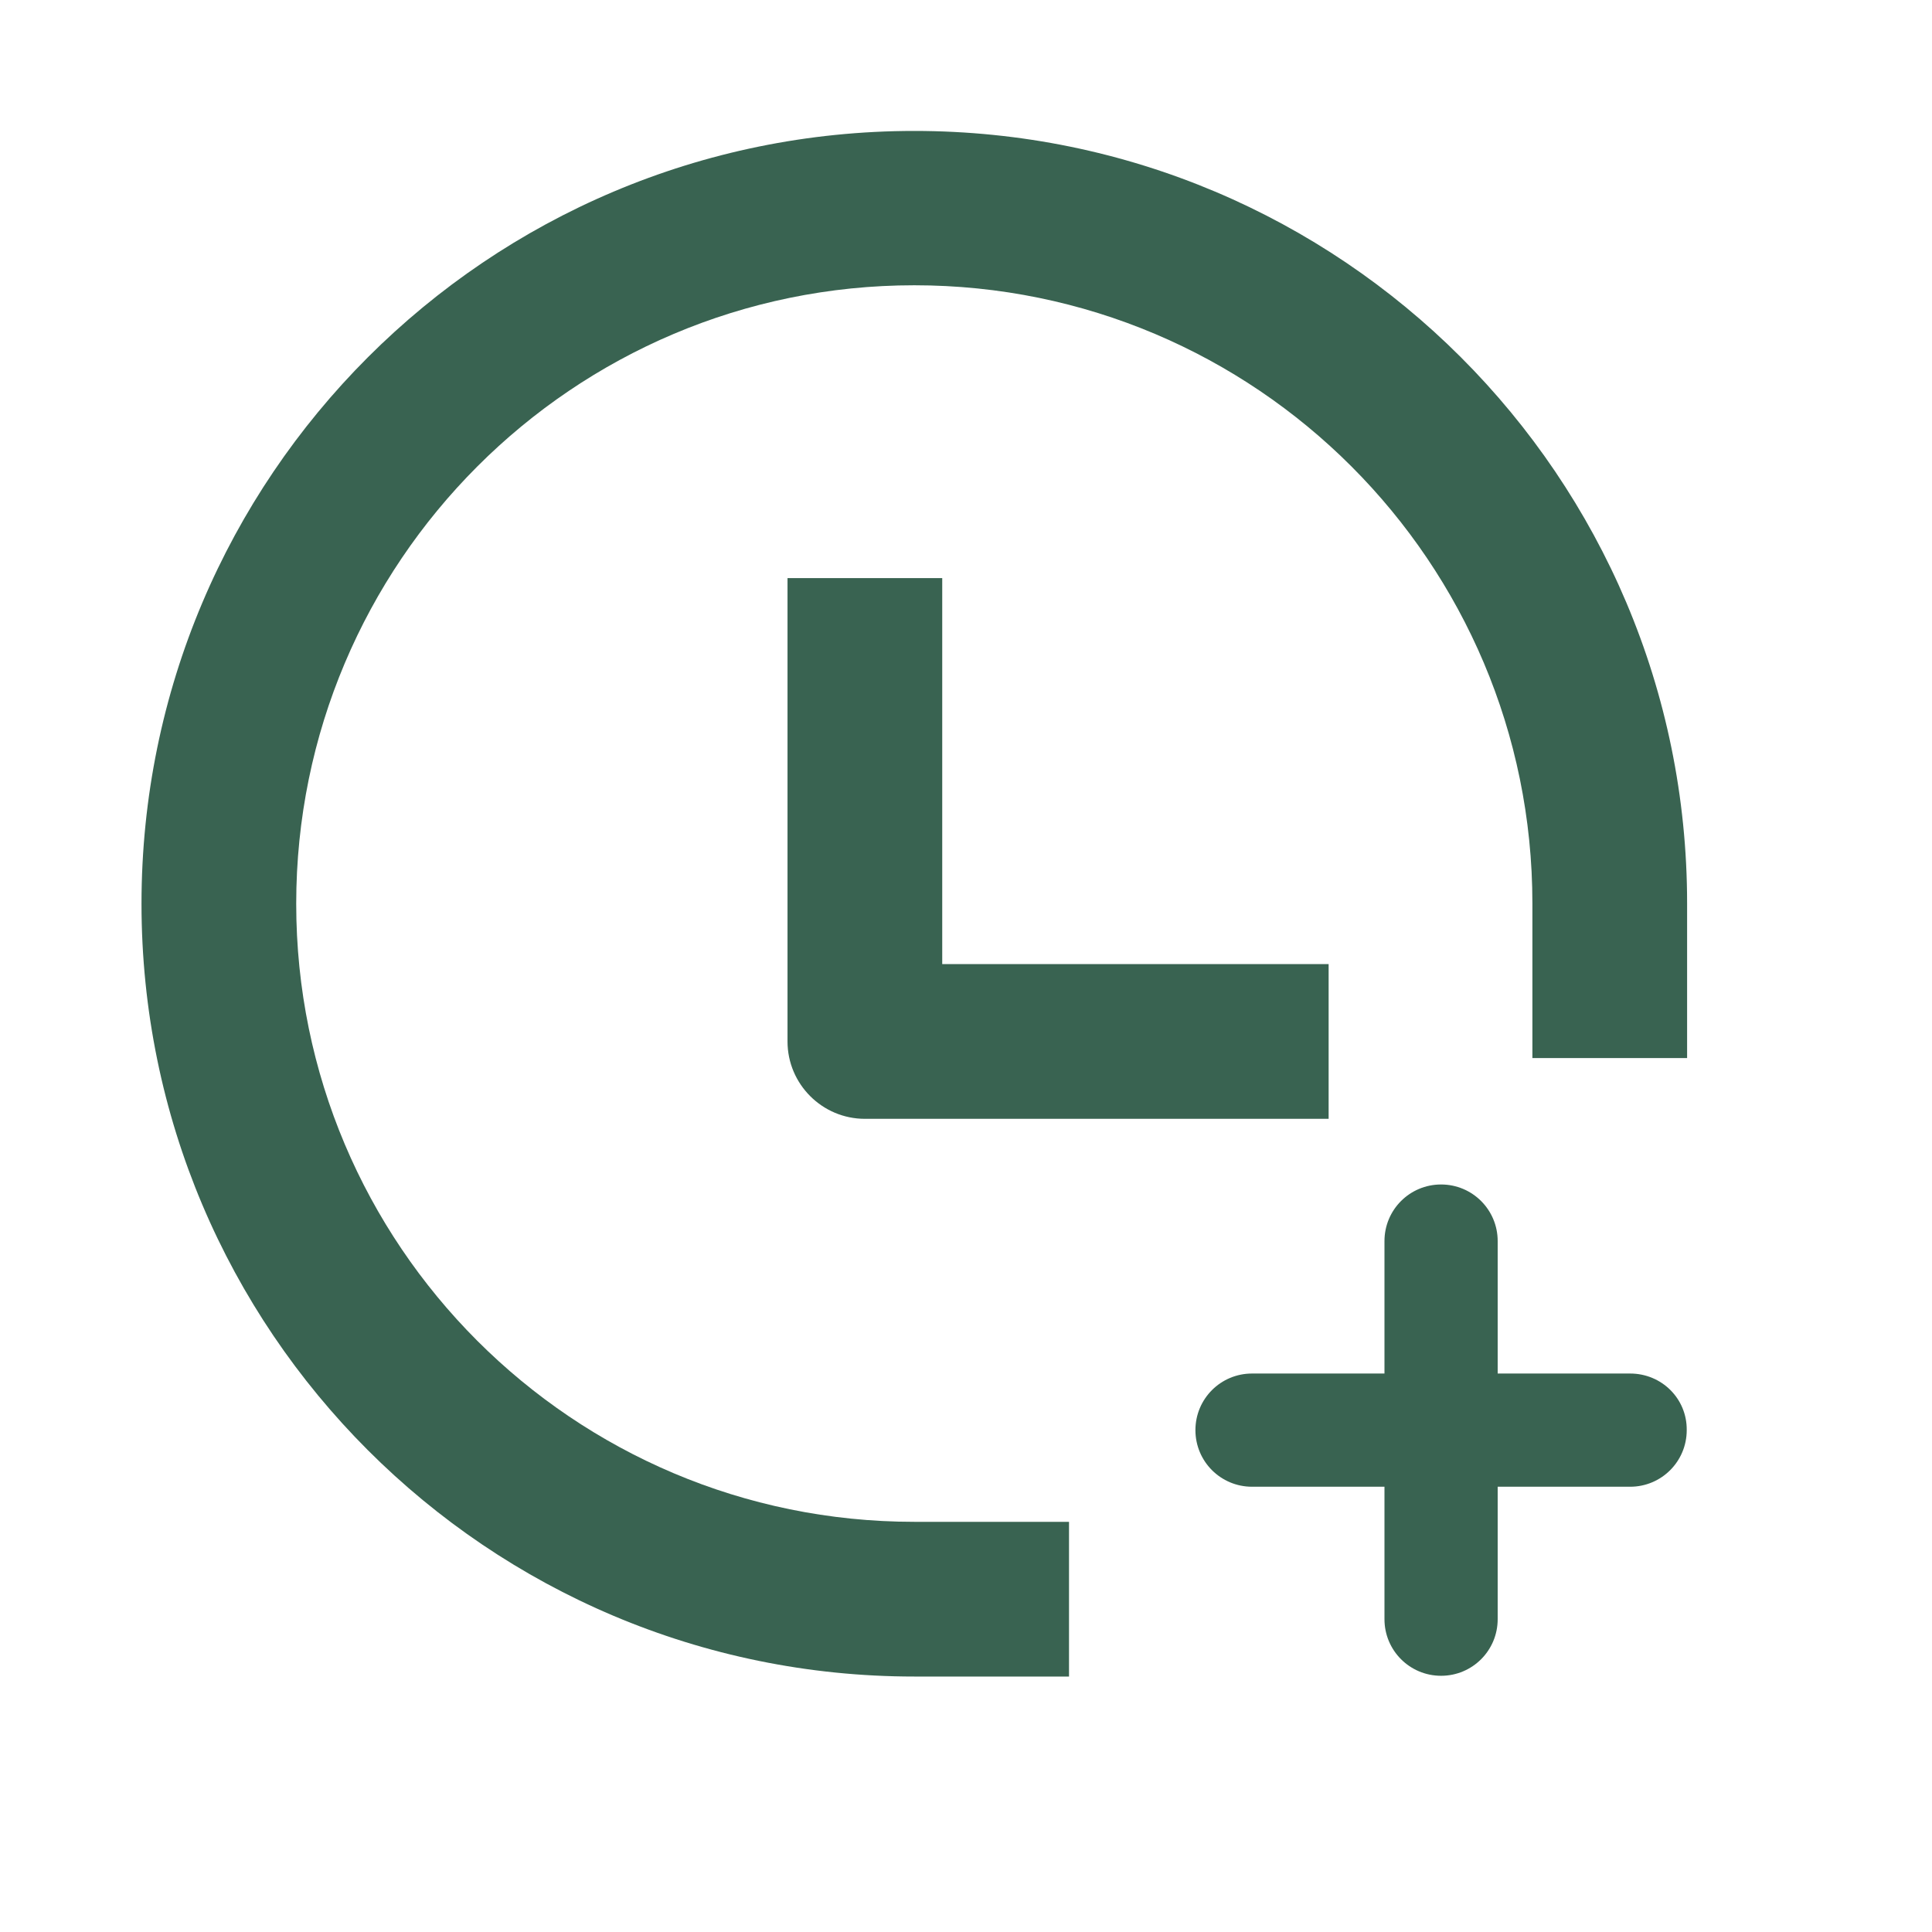
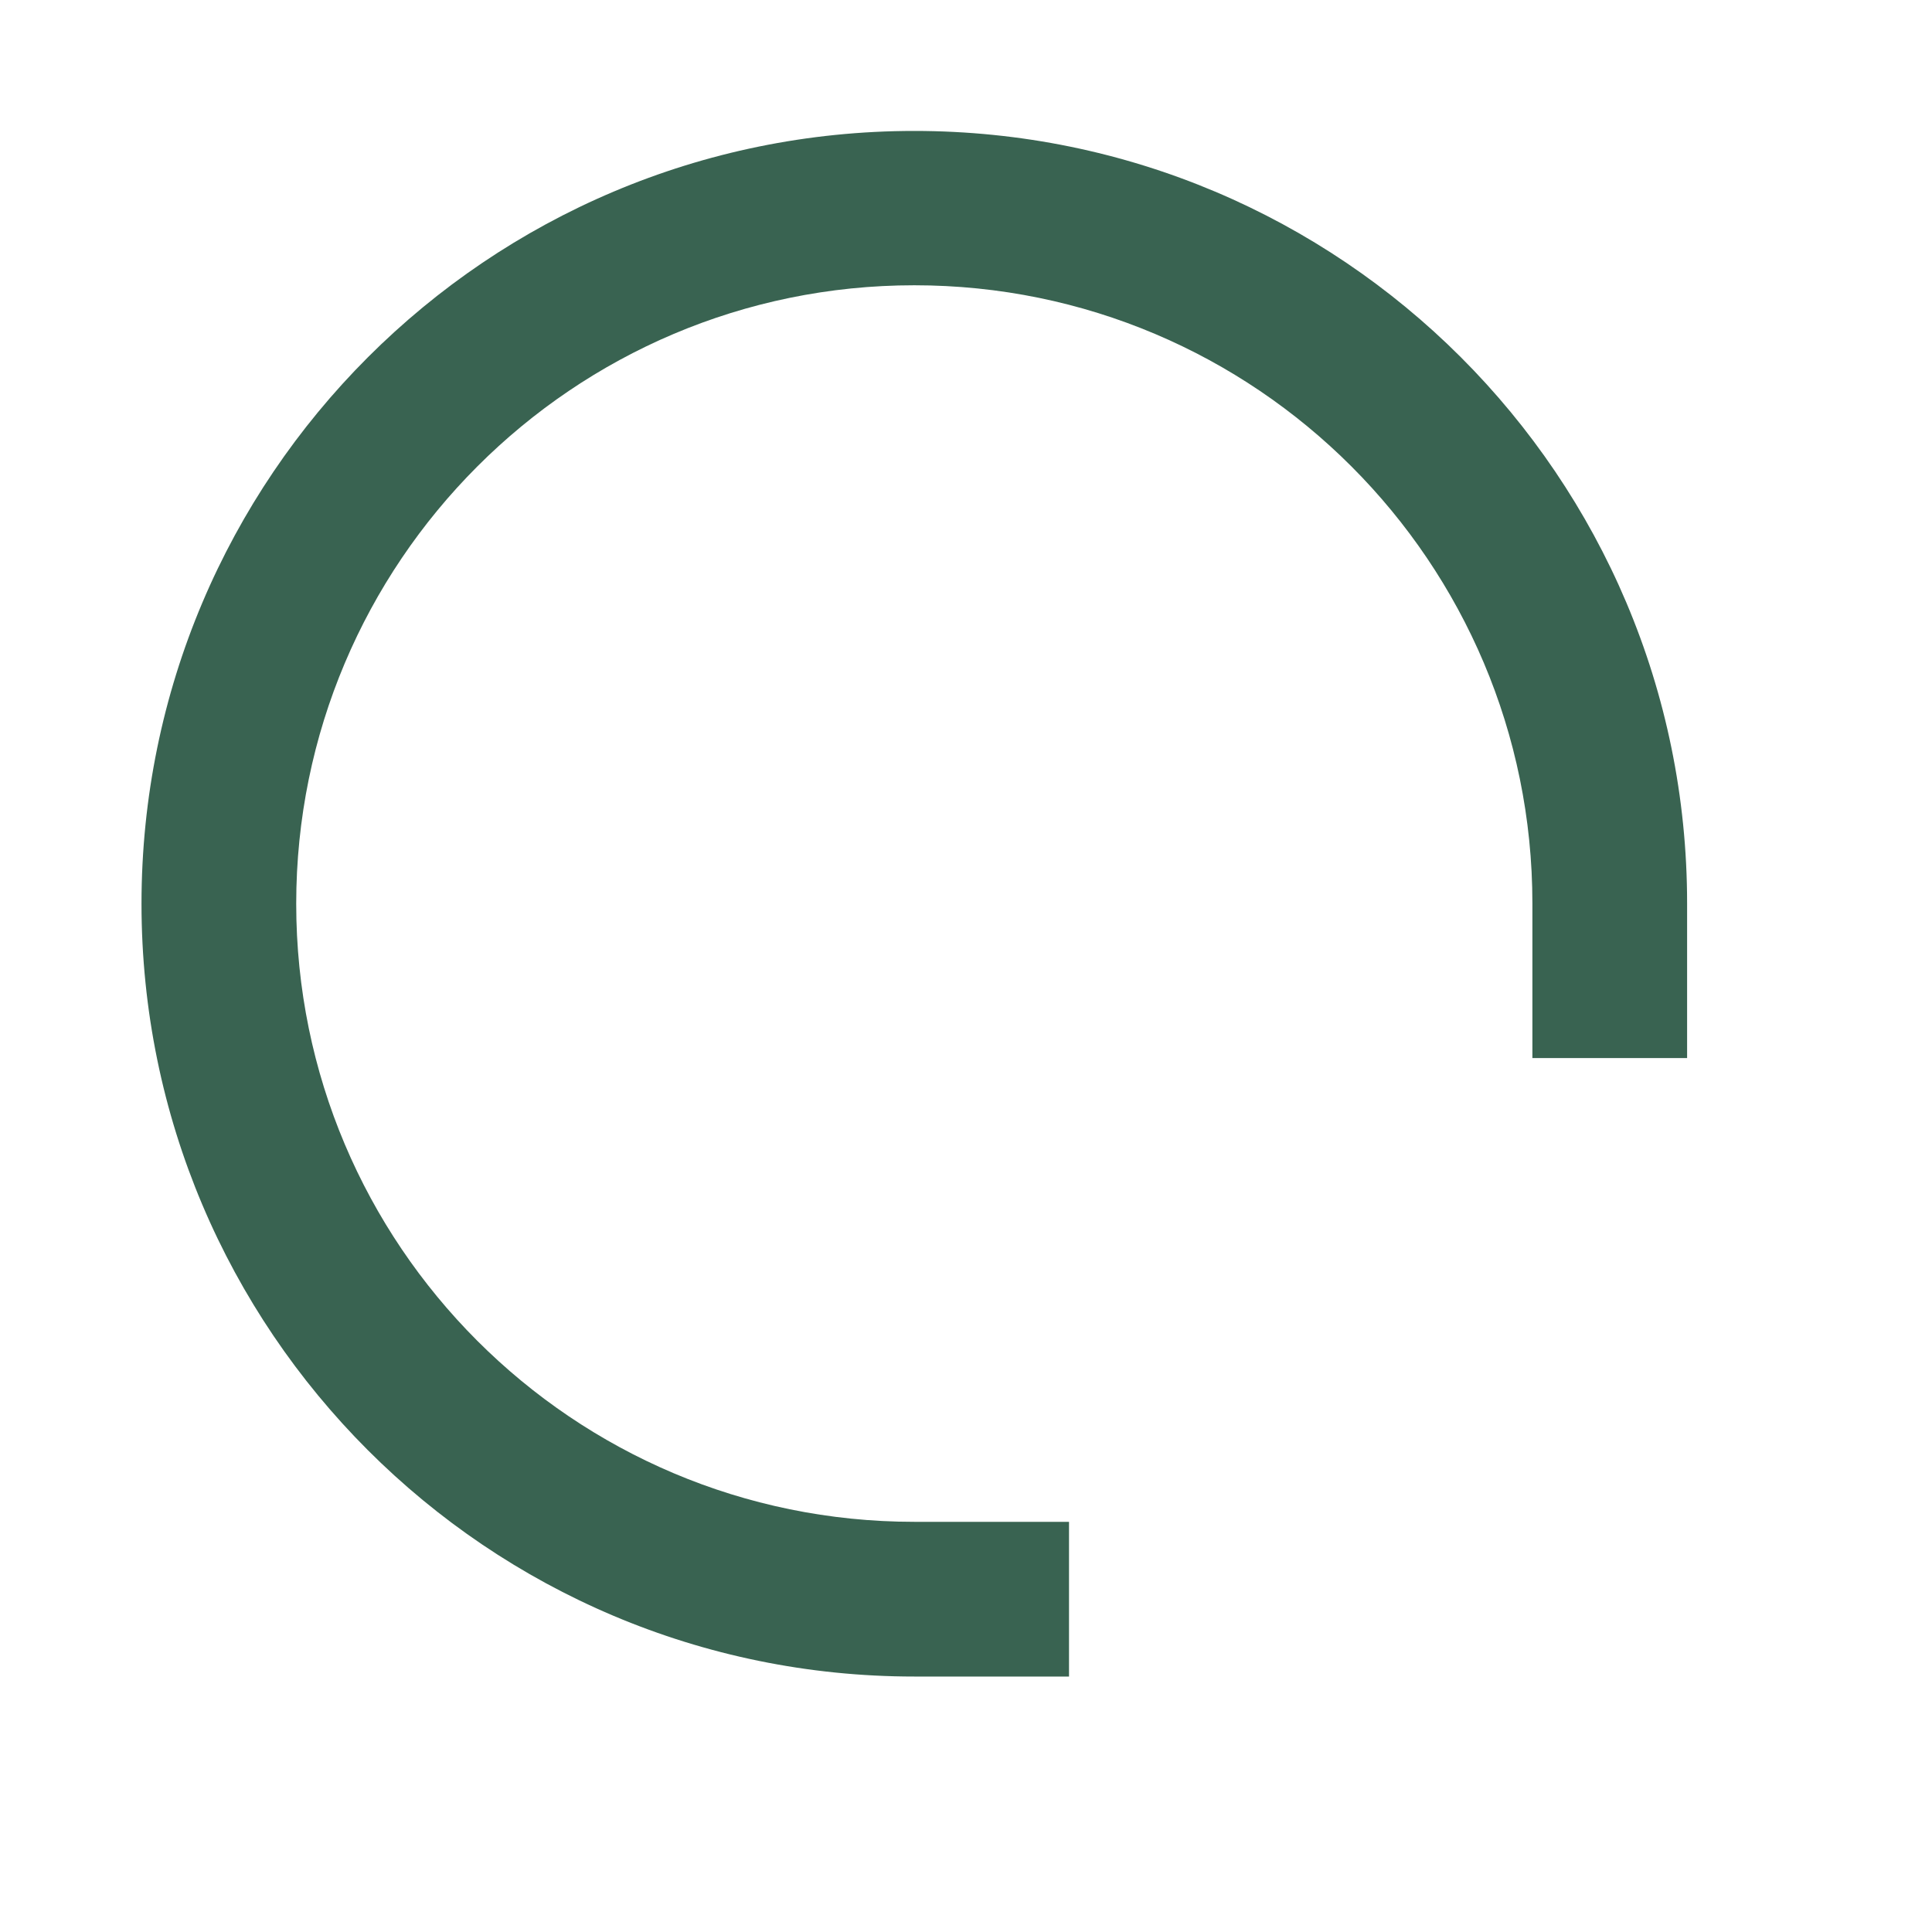
<svg xmlns="http://www.w3.org/2000/svg" id="Warstwa_1" viewBox="0 0 512 512">
  <defs>
    <style>      .st0 {        fill: #396351;      }    </style>
  </defs>
-   <path class="st0" d="M249.7,255.5v-102.3h-41v122.8c0,11.3,9.2,20.5,20.5,20.5h122.9v-41h-102.4Z" />
  <path class="st0" d="M242.3,34.7c-113.1,0-204.8,91.7-204.8,204.8s91.7,204.8,204.8,204.8h41v-41h-41c-90.5,0-163.8-73.4-163.8-163.8S151.8,75.6,242.3,75.6s163.8,73.4,163.8,163.8v41h41v-41c0-113.1-91.7-204.7-204.8-204.7Z" />
-   <path class="st0" d="M432,364h-35.1v-35.1c0-8.3-6.7-15-15-15s-15,6.7-15,15v35.1h-35.1c-8.3,0-15,6.7-15,15s6.7,15,15,15h35.1v35.1c0,8.3,6.7,15,15,15s15-6.7,15-15v-35.1h35.1c8.3,0,15-6.7,15-15,.1-8.3-6.6-15-15-15Z" />
</svg>